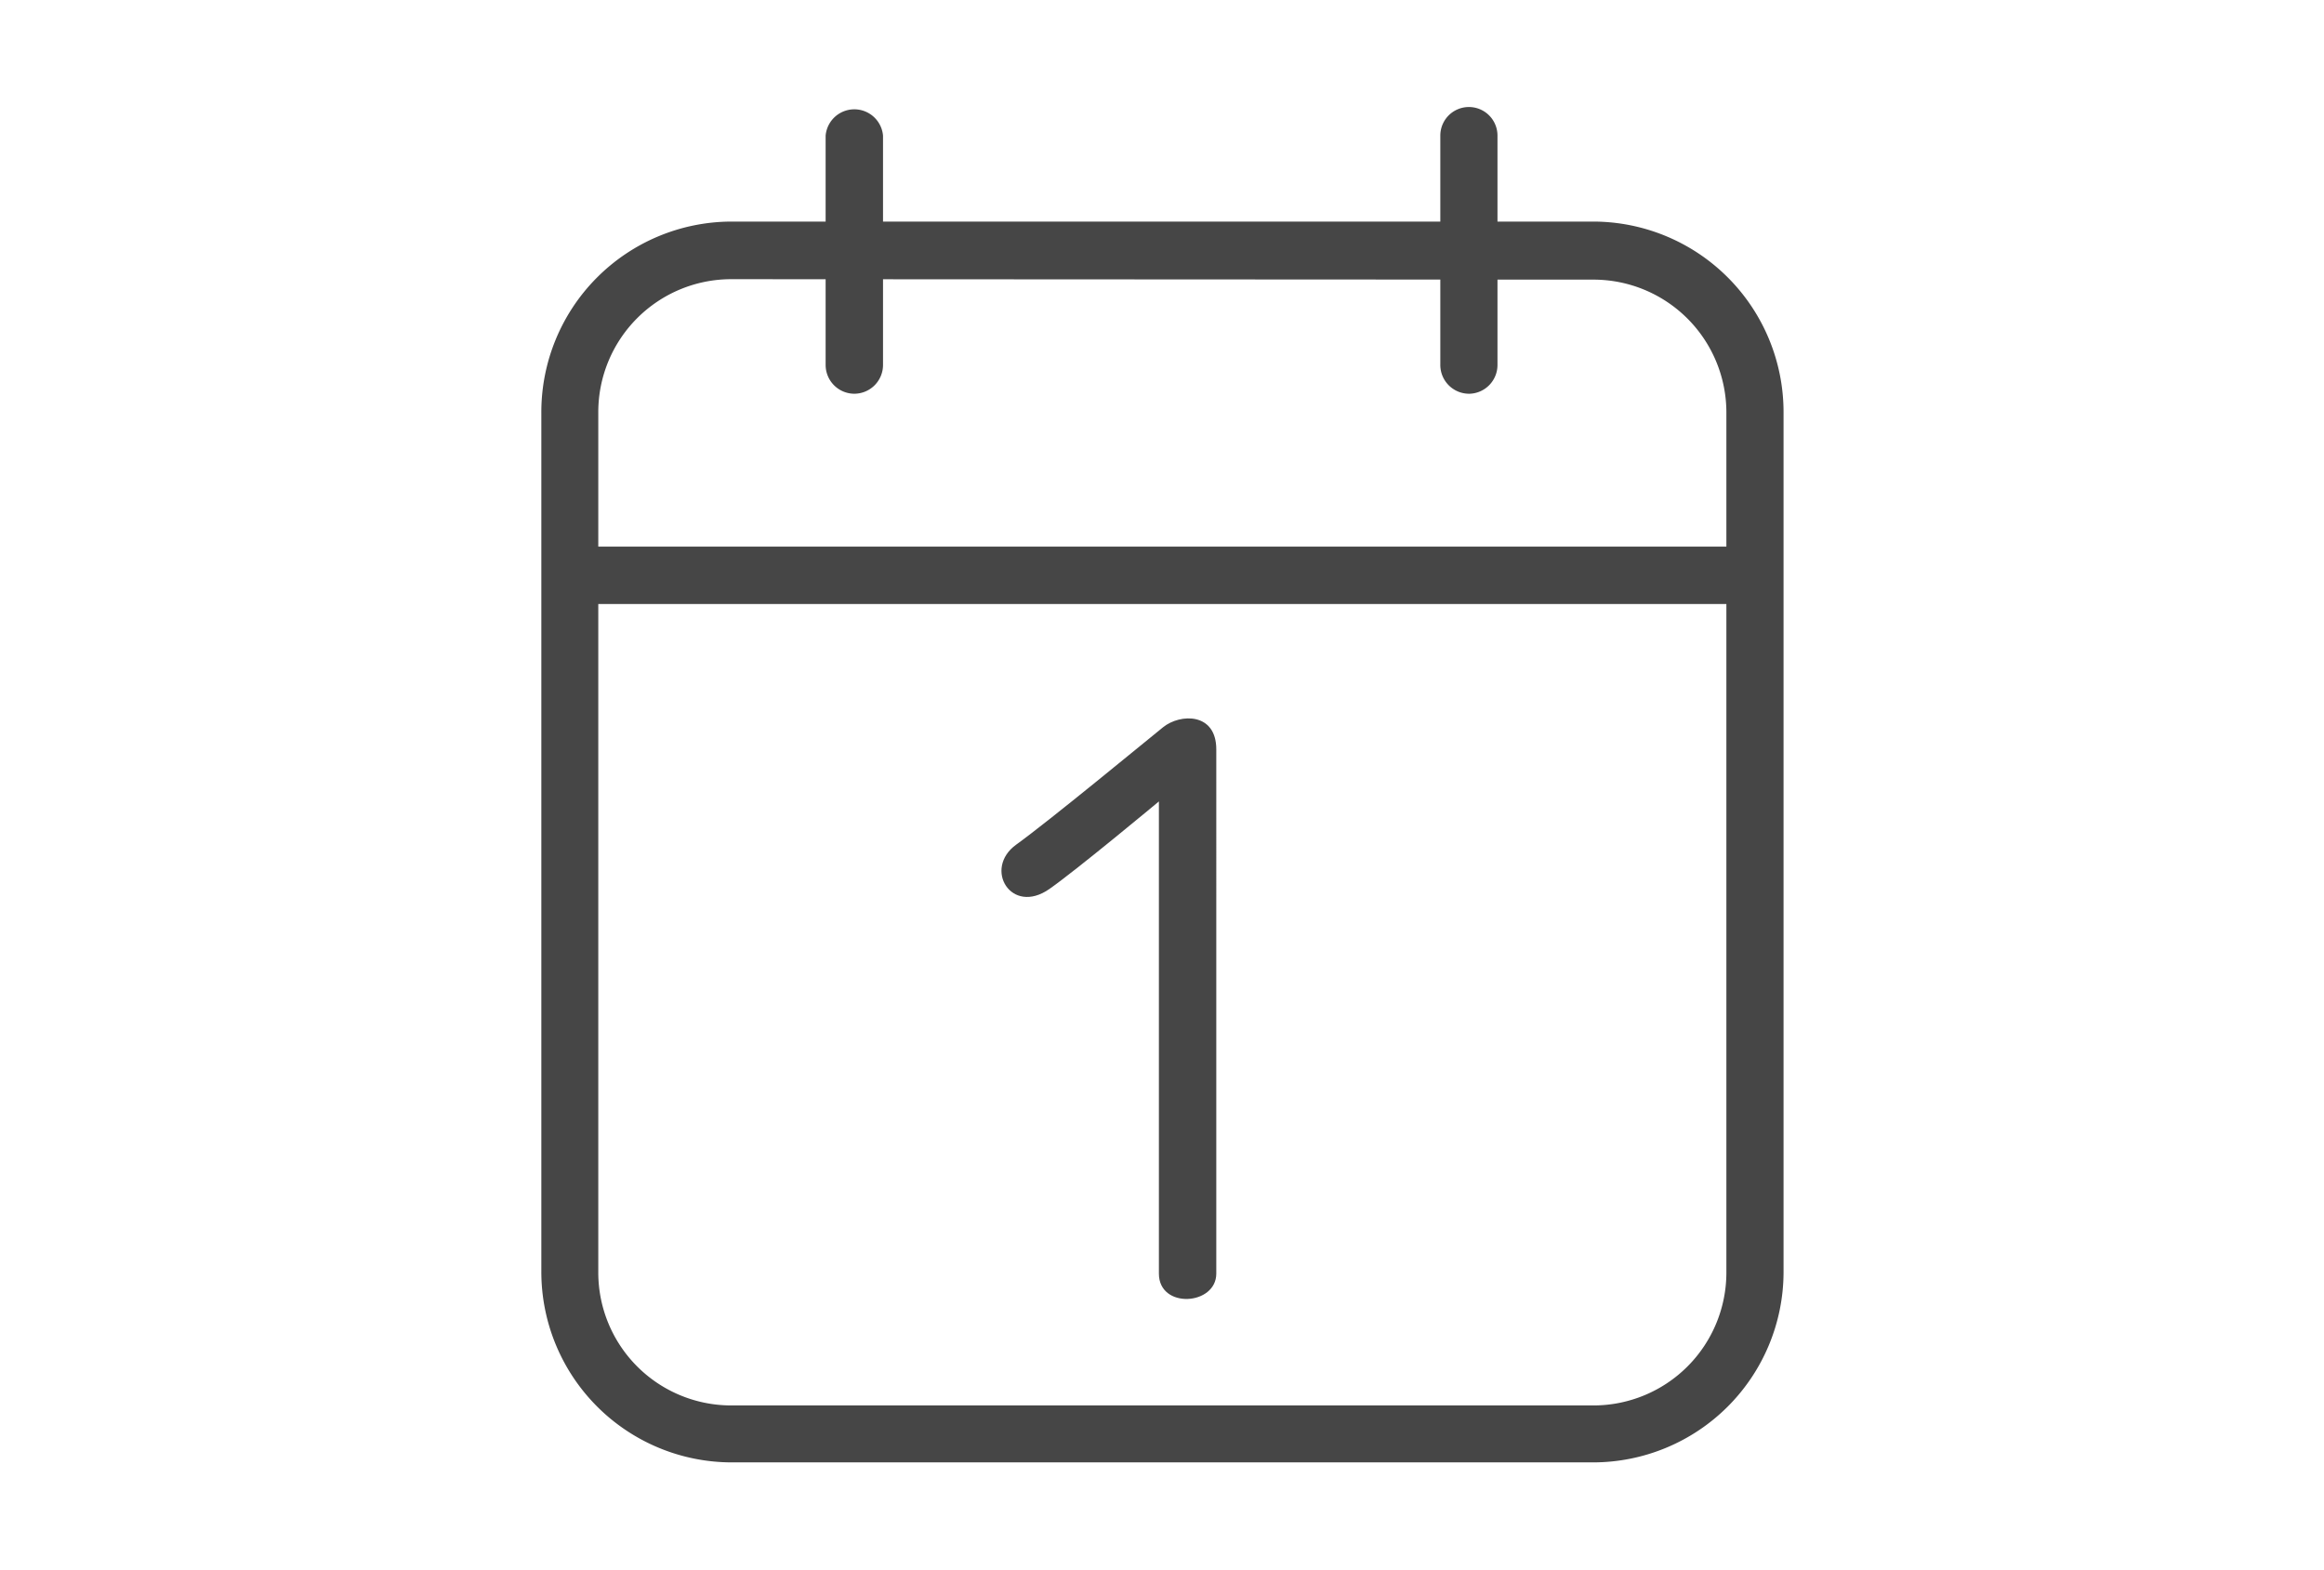
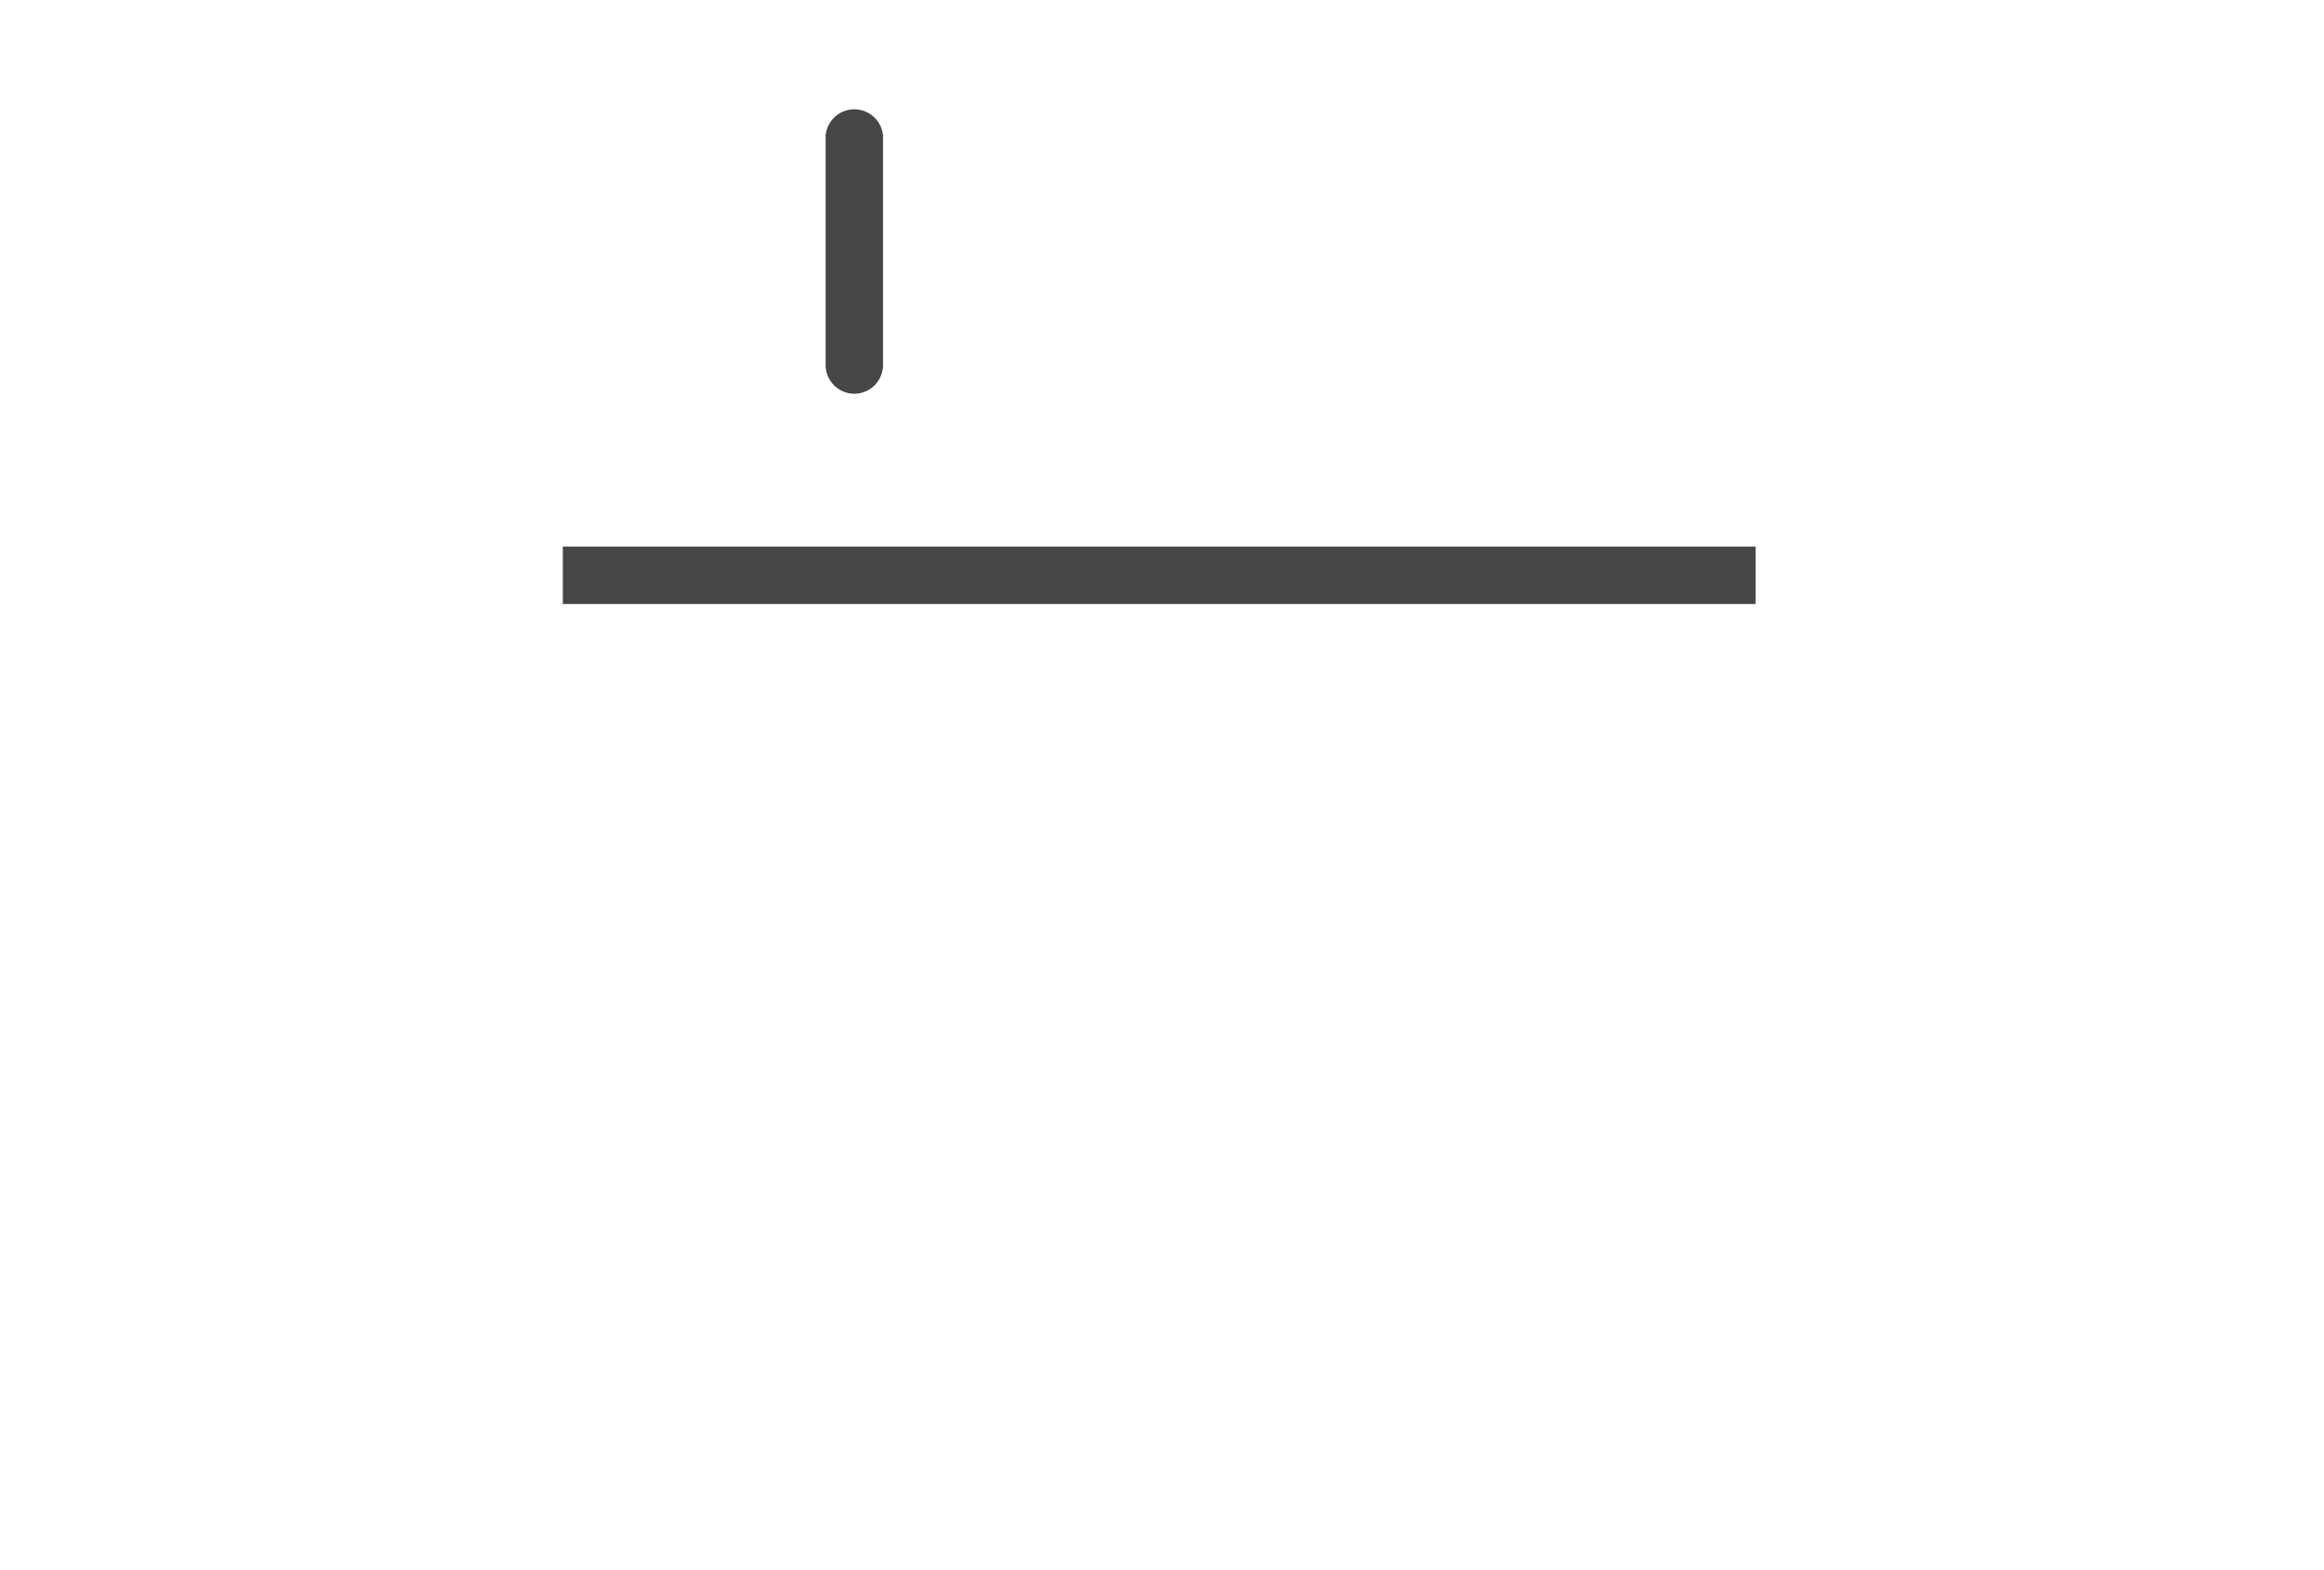
<svg xmlns="http://www.w3.org/2000/svg" viewBox="0 0 104.88 70.87">
  <title>Sozial-2</title>
  <g id="Ebene_2" data-name="Ebene 2">
    <g id="Ebene_1-2" data-name="Ebene 1">
-       <rect width="104.88" height="70.87" fill="none" />
-       <path d="M71.91,66H33a8.6,8.6,0,0,1-8.57-8.61V18.62A8.6,8.6,0,0,1,33,10H71.91a8.6,8.6,0,0,1,8.58,8.61V57.43A8.6,8.6,0,0,1,71.91,66ZM33,12.6a6,6,0,0,0-6,6V57.43a6,6,0,0,0,6,6H71.91a6,6,0,0,0,6-6V18.62a6,6,0,0,0-6-6Z" fill="#464646" />
      <rect x="25.4" y="24.67" width="53.83" height="2.59" fill="#464646" />
      <path d="M38.55,17.77a1.3,1.3,0,0,1-1.29-1.3V6.12a1.3,1.3,0,0,1,2.59,0V16.47A1.3,1.3,0,0,1,38.55,17.77Z" fill="#464646" />
-       <path d="M66.33,17.77A1.3,1.3,0,0,1,65,16.47V6.12a1.29,1.29,0,0,1,2.58,0V16.47A1.3,1.3,0,0,1,66.33,17.77Z" fill="#464646" />
-       <path d="M52.3,57.48V36.17s-3.71,3.09-4.94,3.95c-1.73,1.21-3-.92-1.5-2s5.86-4.68,6.63-5.3,2.4-.67,2.4,1V57.48C54.89,58.92,52.3,59.09,52.3,57.48Z" fill="#464646" />
    </g>
  </g>
</svg>